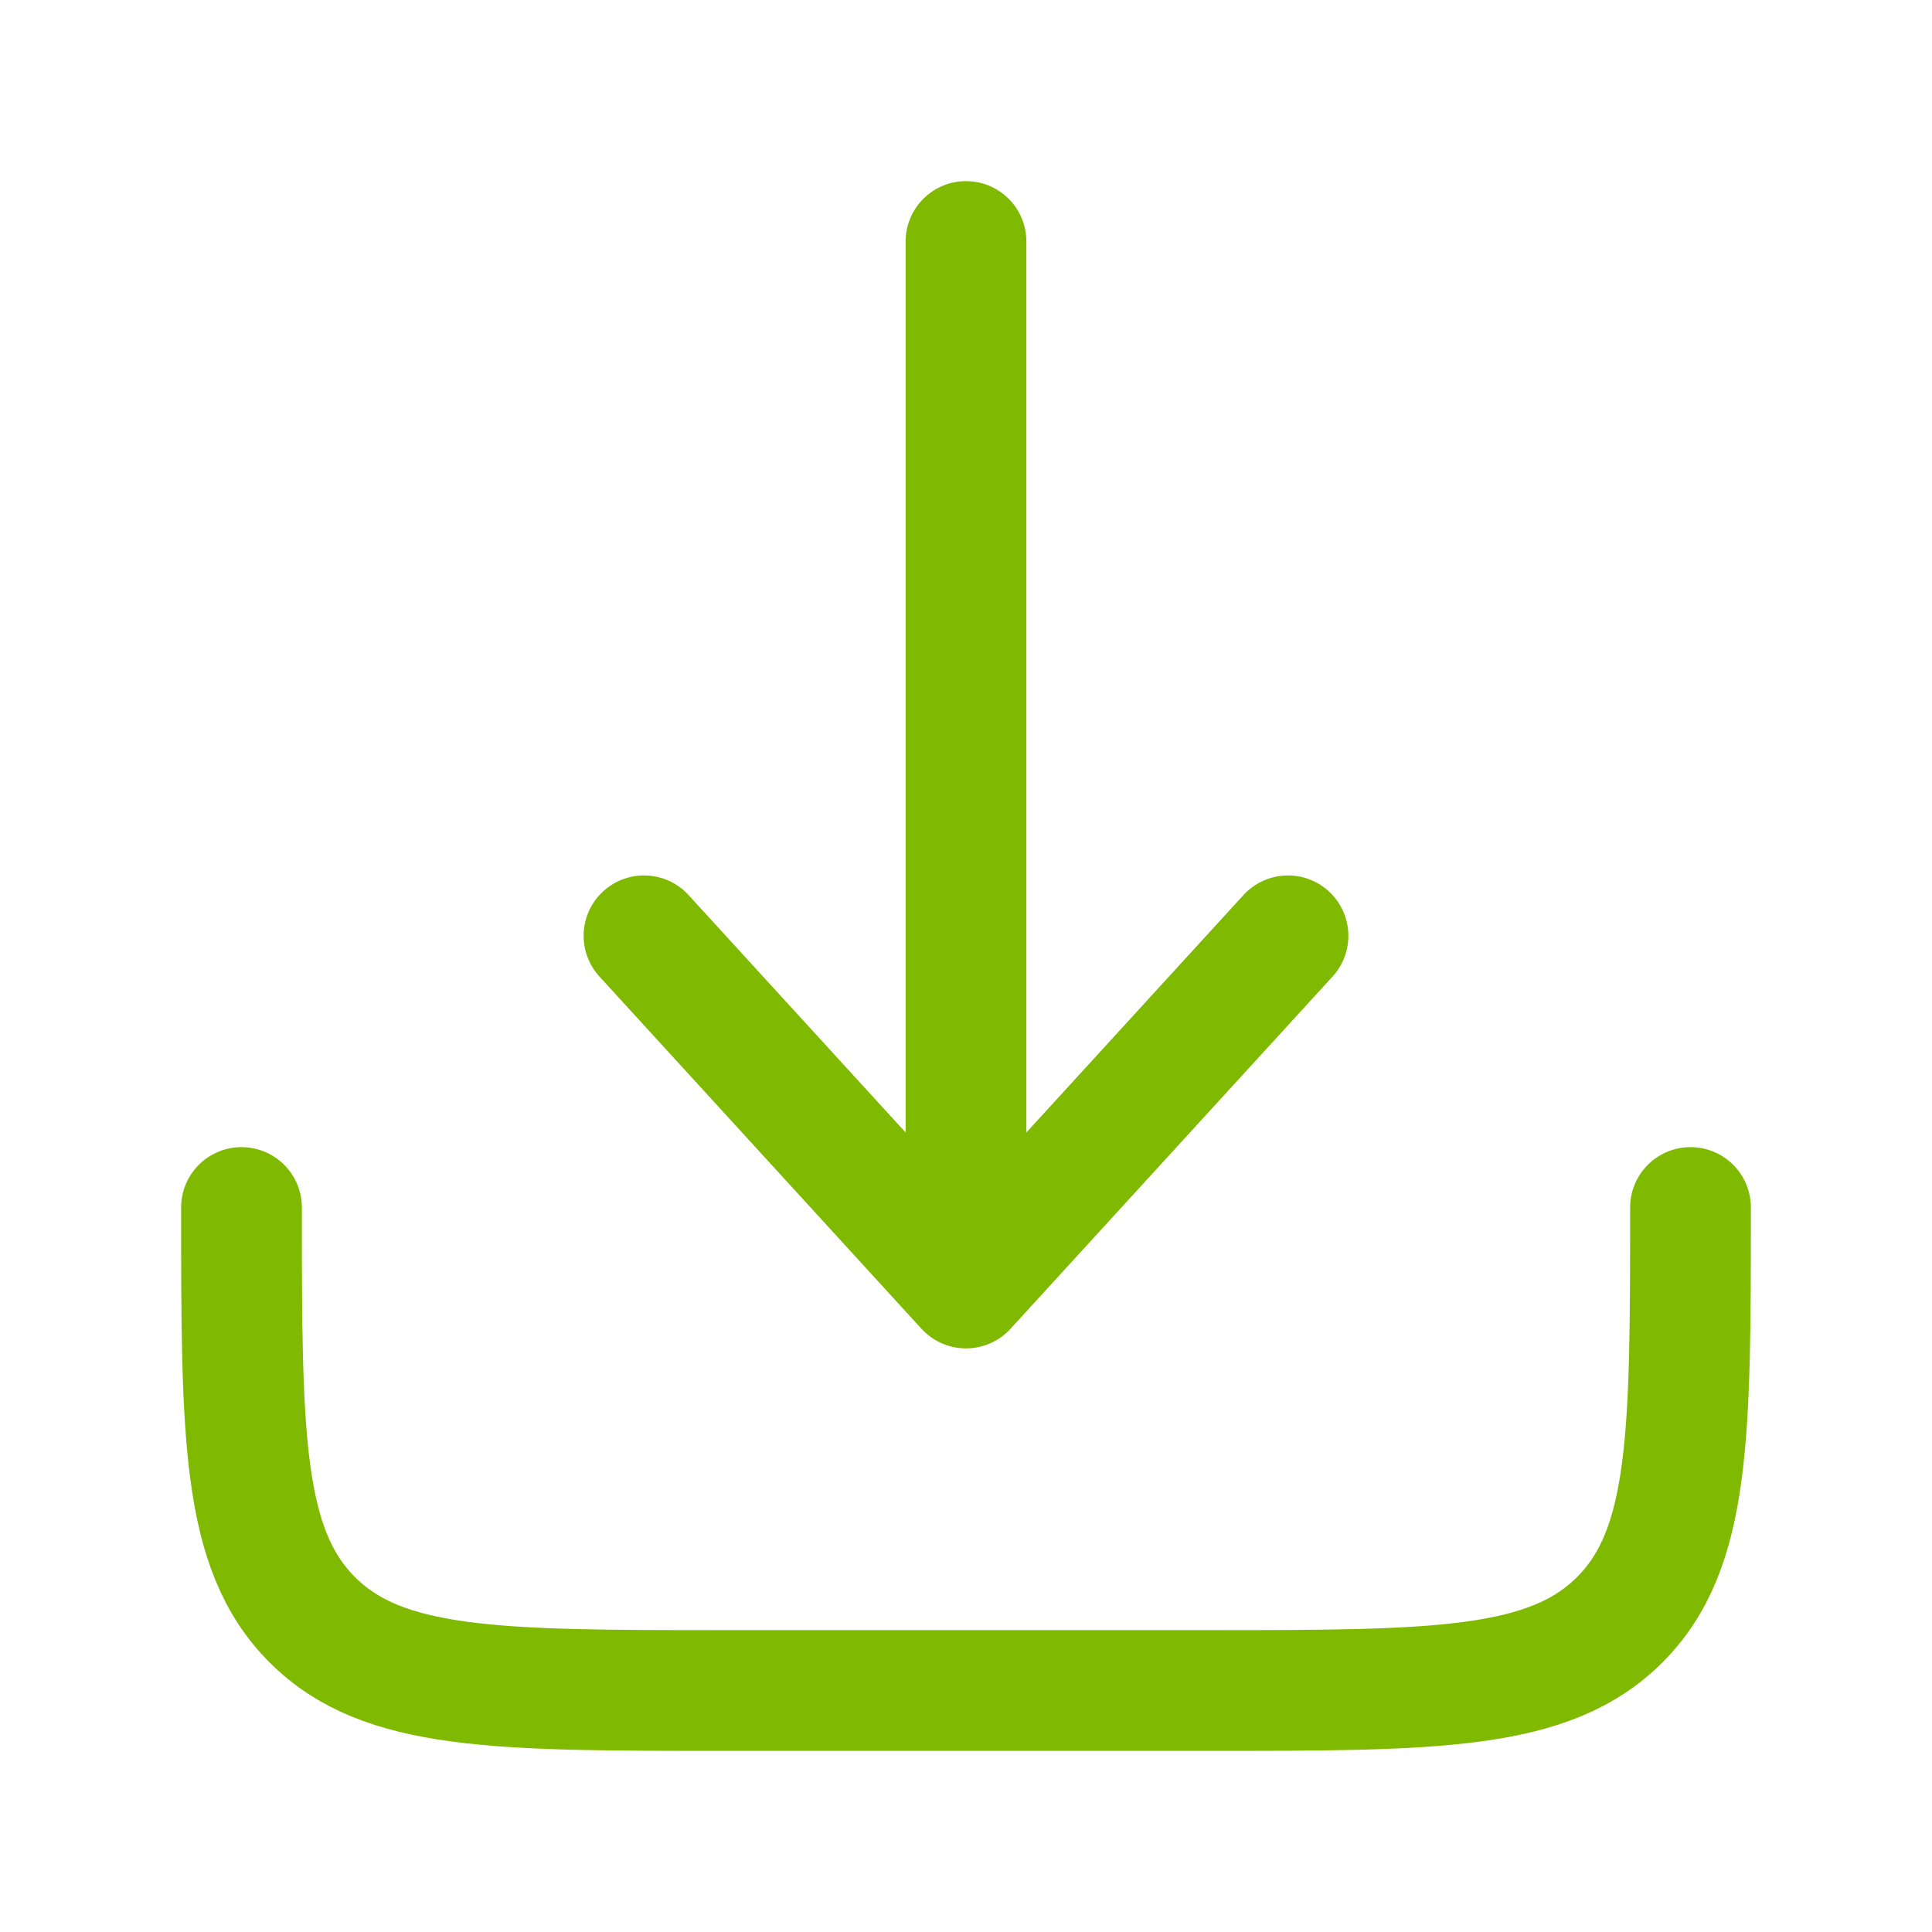
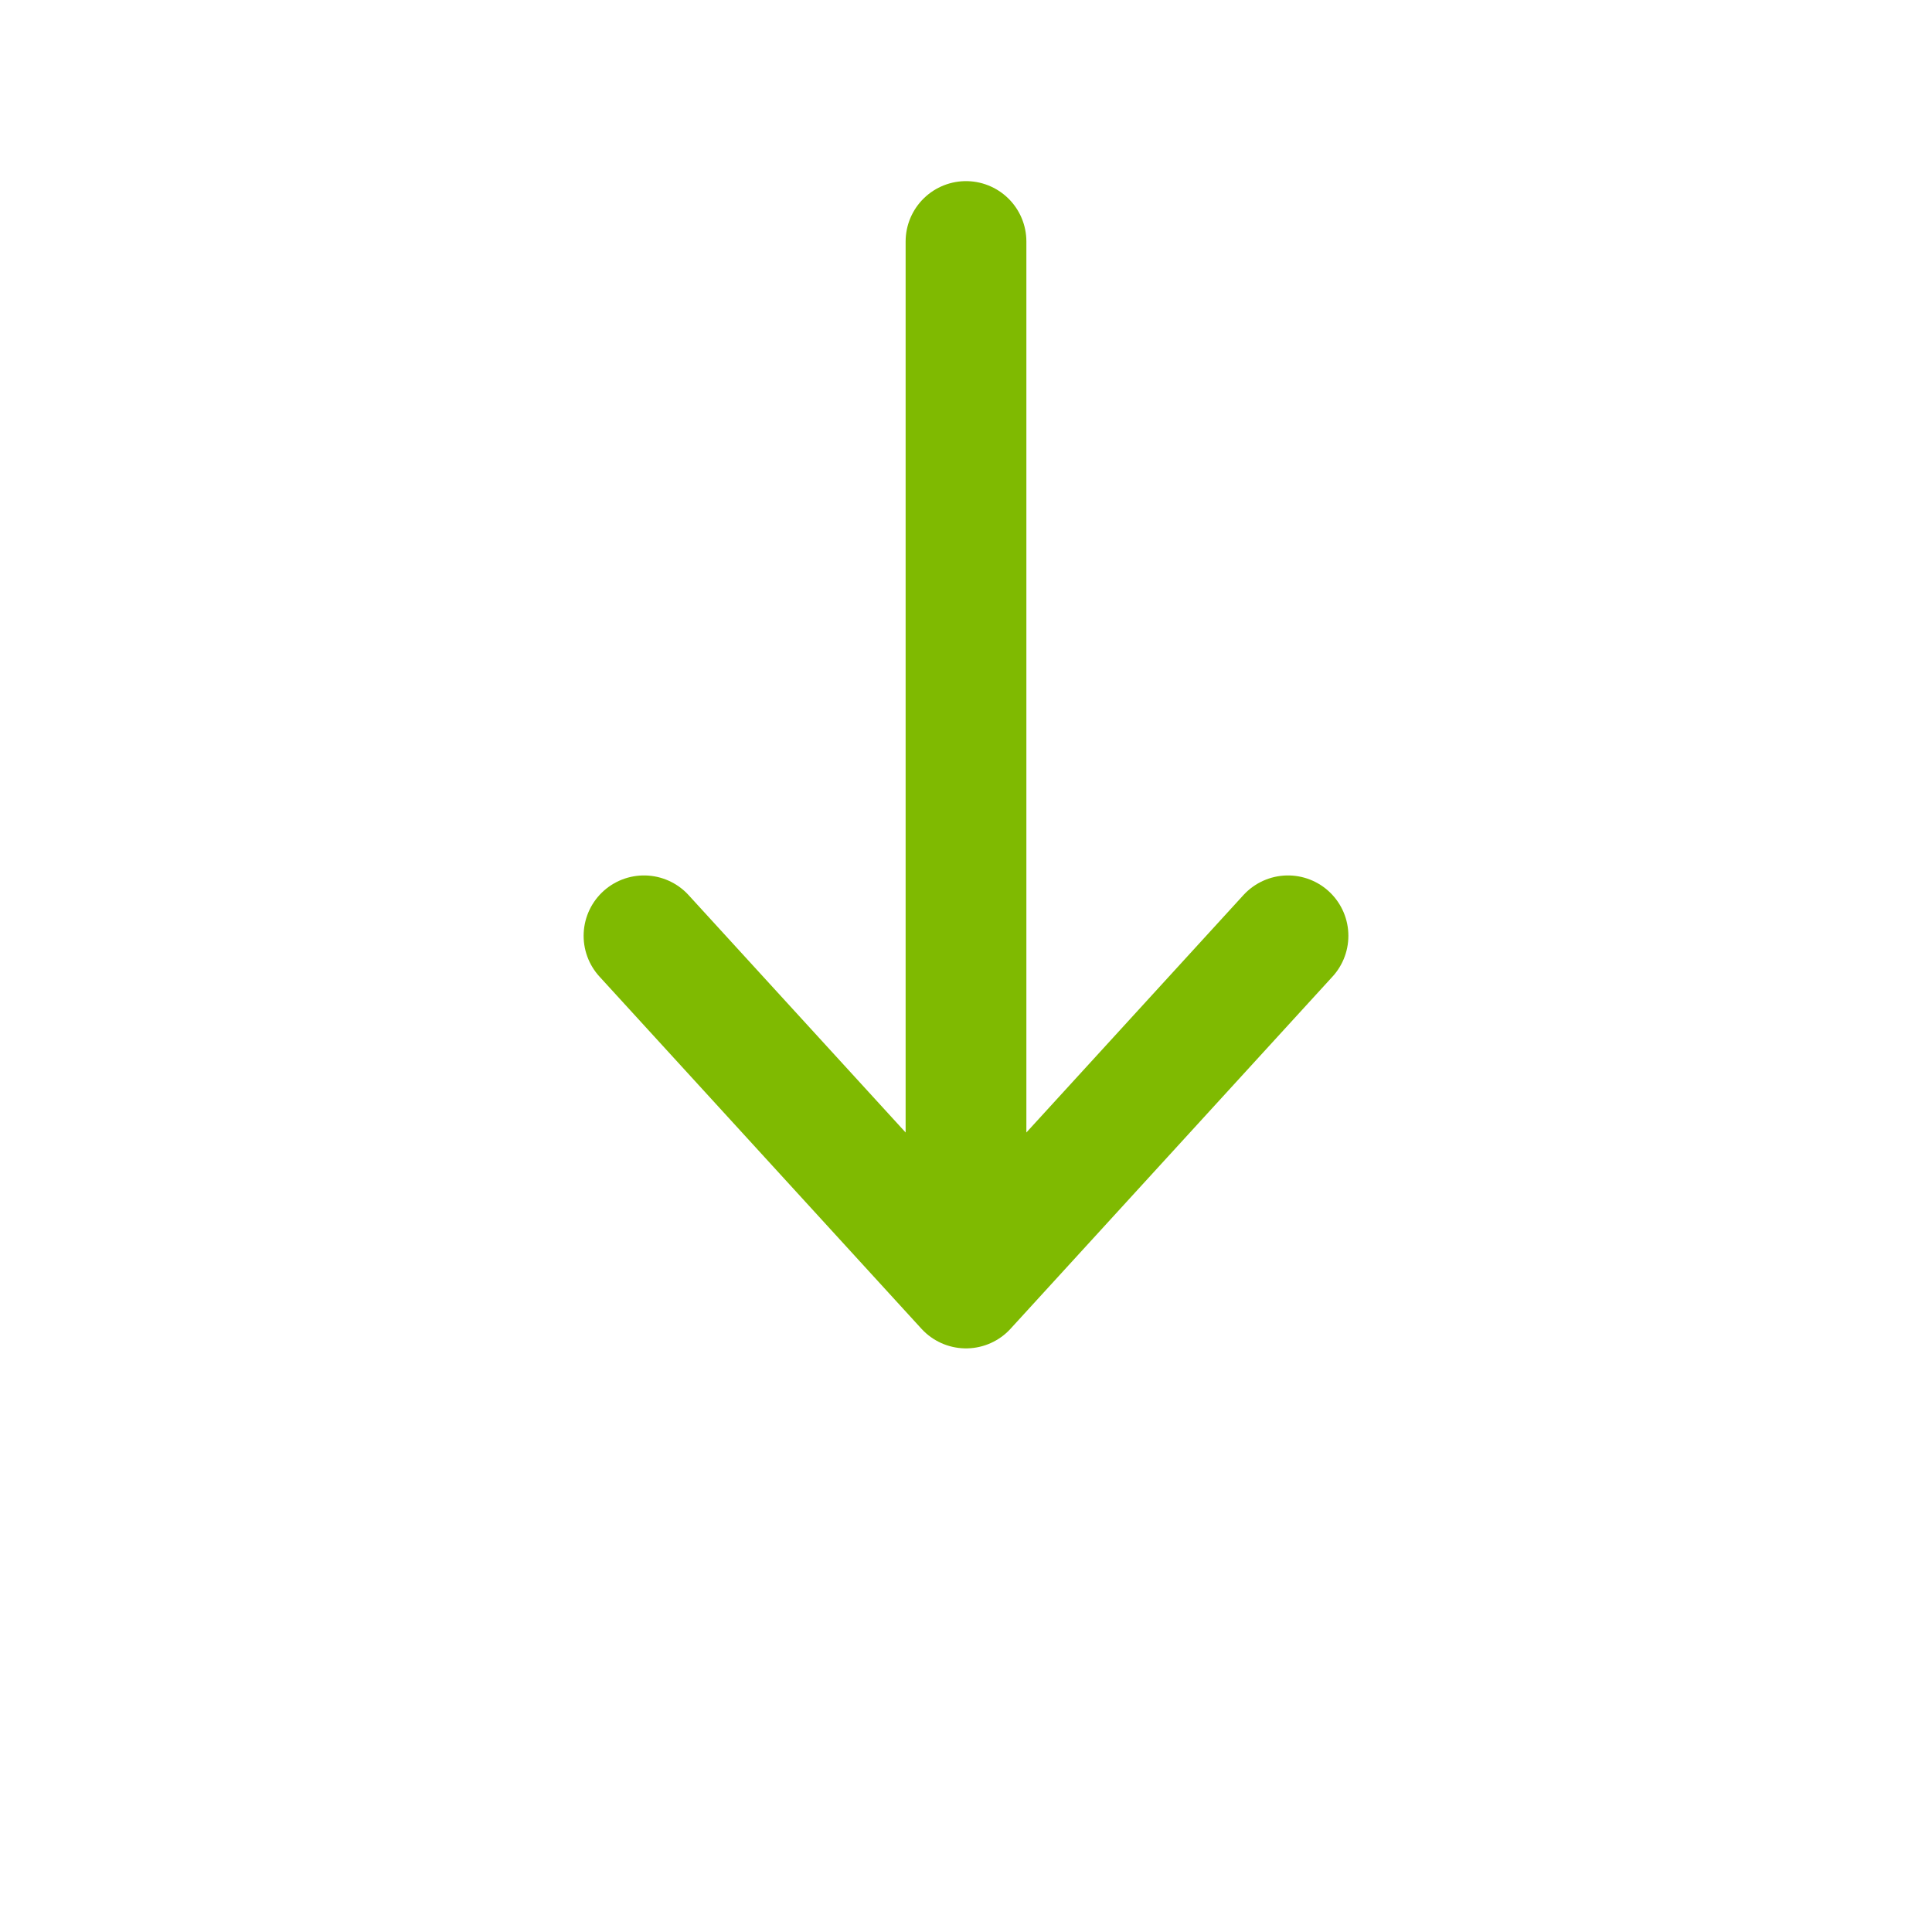
<svg xmlns="http://www.w3.org/2000/svg" width="800px" height="800px" viewBox="0 0 24 24" fill="none">
  <g id="SVGRepo_bgCarrier" stroke-width="0" />
  <g id="SVGRepo_tracerCarrier" stroke-linecap="round" stroke-linejoin="round" />
  <g id="SVGRepo_iconCarrier">
-     <path d="M3 15C3 17.828 3 19.243 3.879 20.121C4.757 21 6.172 21 9 21H15C17.828 21 19.243 21 20.121 20.121C21 19.243 21 17.828 21 15" stroke="#7FBA01" stroke-width="1.5" stroke-linecap="round" stroke-linejoin="round" />
    <path d="M12 3V16M12 16L16 11.625M12 16L8 11.625" stroke="#7FBA01" stroke-width="1.5" stroke-linecap="round" stroke-linejoin="round" />
  </g>
</svg>